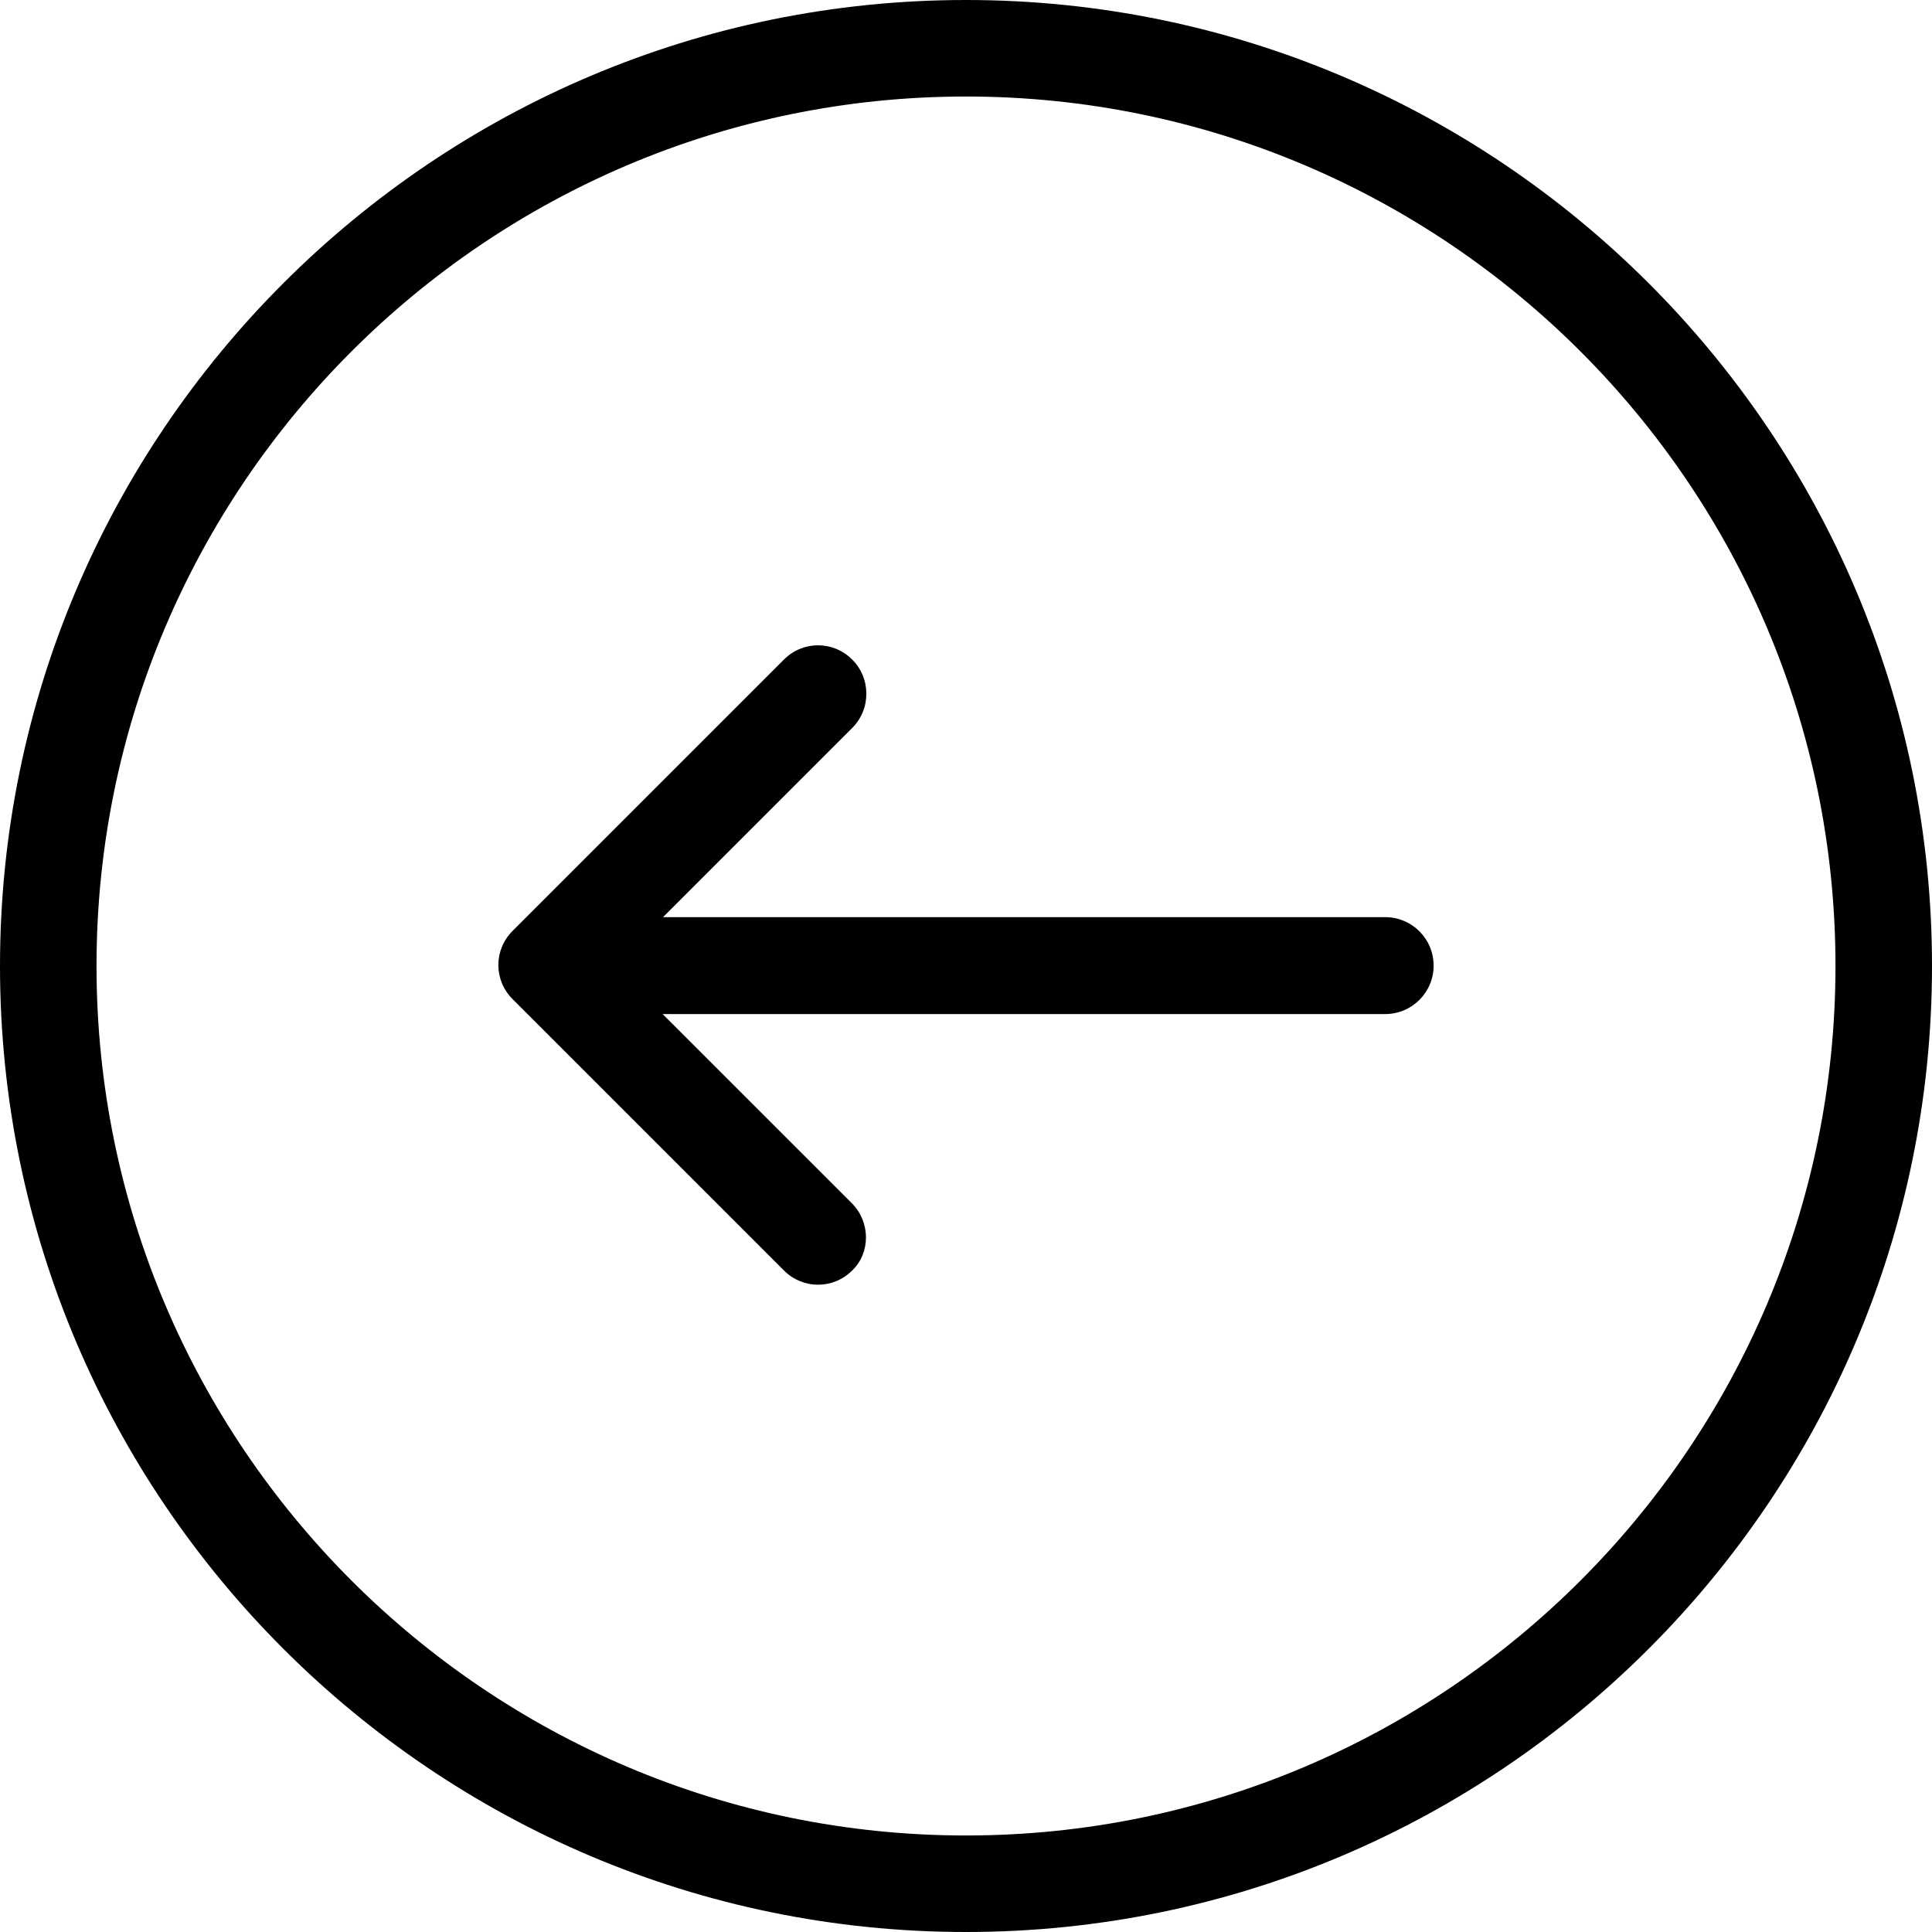
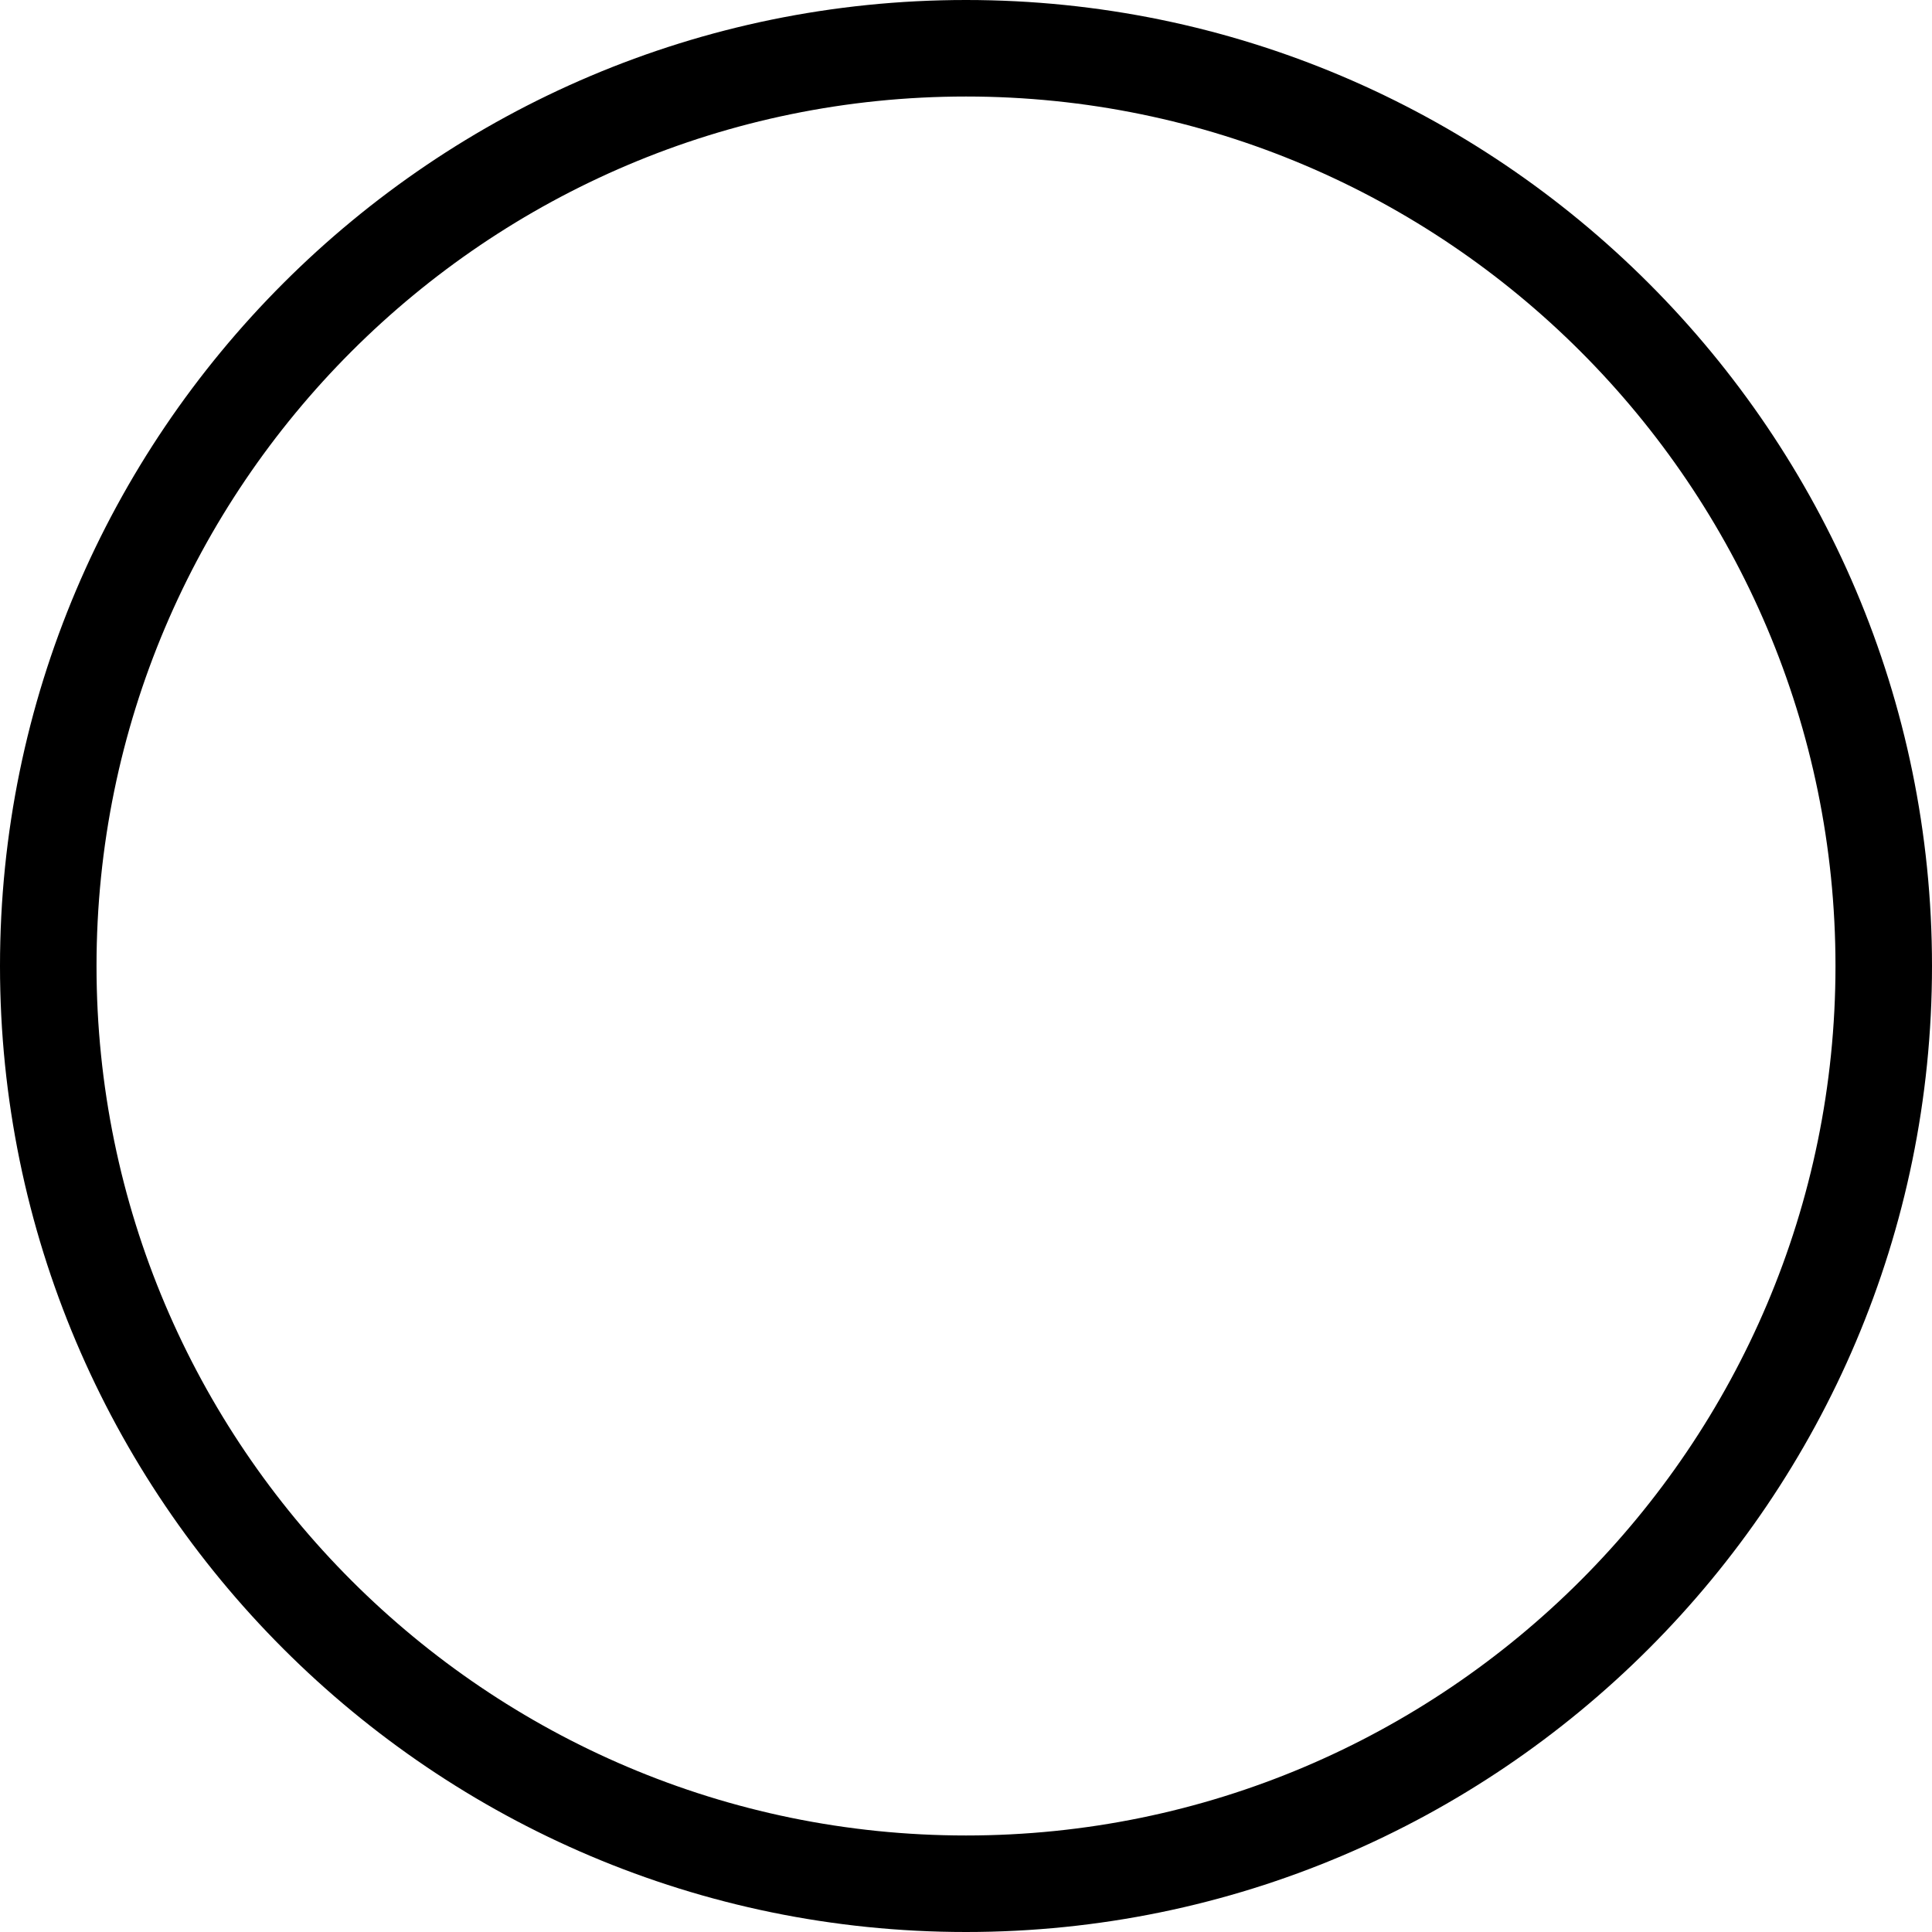
<svg xmlns="http://www.w3.org/2000/svg" width="48" height="48" viewBox="0 0 48 48" fill="none">
  <path d="M48 24C48 10.767 37.233 4.44002e-07 24 2.86197e-07C10.767 1.28392e-07 4.44002e-07 10.767 2.86197e-07 24C1.28392e-07 37.233 10.767 48 24 48C37.233 48 48 37.233 48 24ZM2.398 24C2.398 12.088 12.088 2.398 24 2.398C35.912 2.398 45.602 12.088 45.602 24C45.602 35.912 35.912 45.602 24 45.602C12.088 45.602 2.398 35.912 2.398 24Z" fill="#000" />
-   <path d="M21.162 29.892L16.463 25.194L34.414 25.194C35.08 25.194 35.618 24.656 35.618 23.99C35.618 23.325 35.08 22.786 34.414 22.786L16.473 22.786L21.171 18.088C21.406 17.853 21.524 17.55 21.524 17.237C21.524 16.923 21.406 16.62 21.171 16.385C20.701 15.915 19.948 15.915 19.478 16.385L12.734 23.129C12.264 23.599 12.264 24.352 12.734 24.822L19.478 31.566C19.948 32.036 20.701 32.036 21.171 31.566C21.631 31.126 21.631 30.362 21.162 29.892Z" fill="#000" />
</svg>